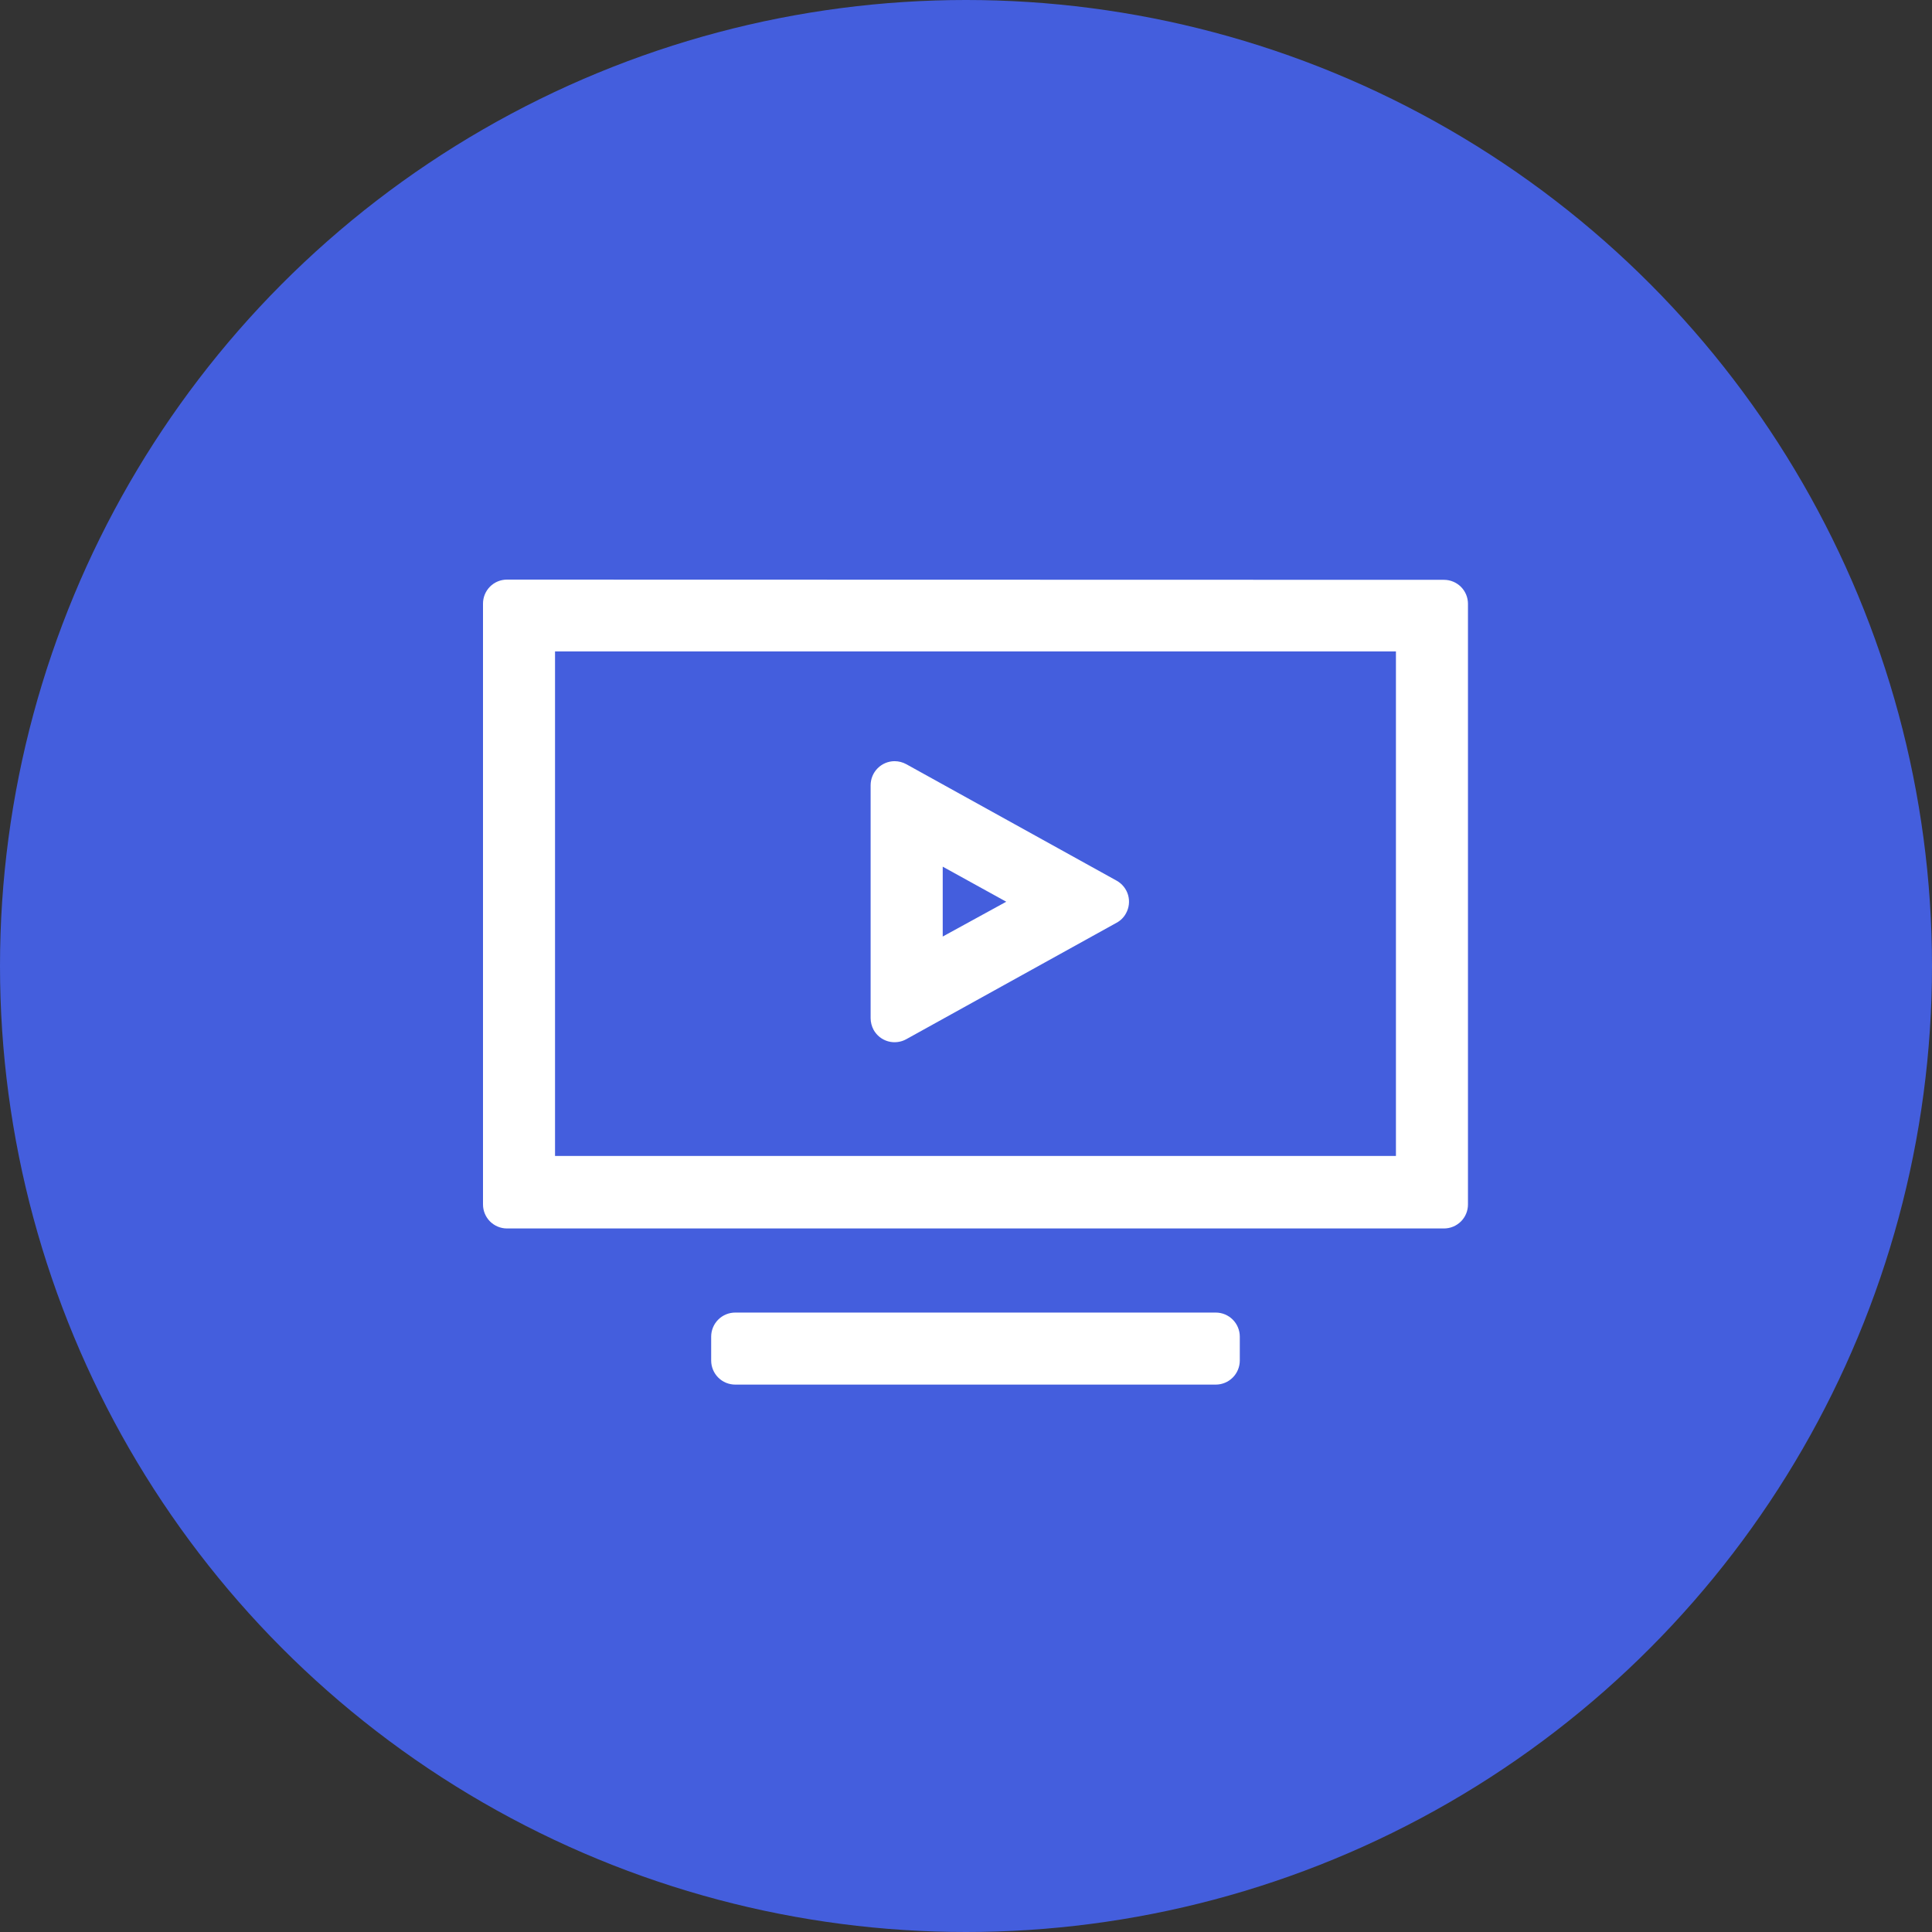
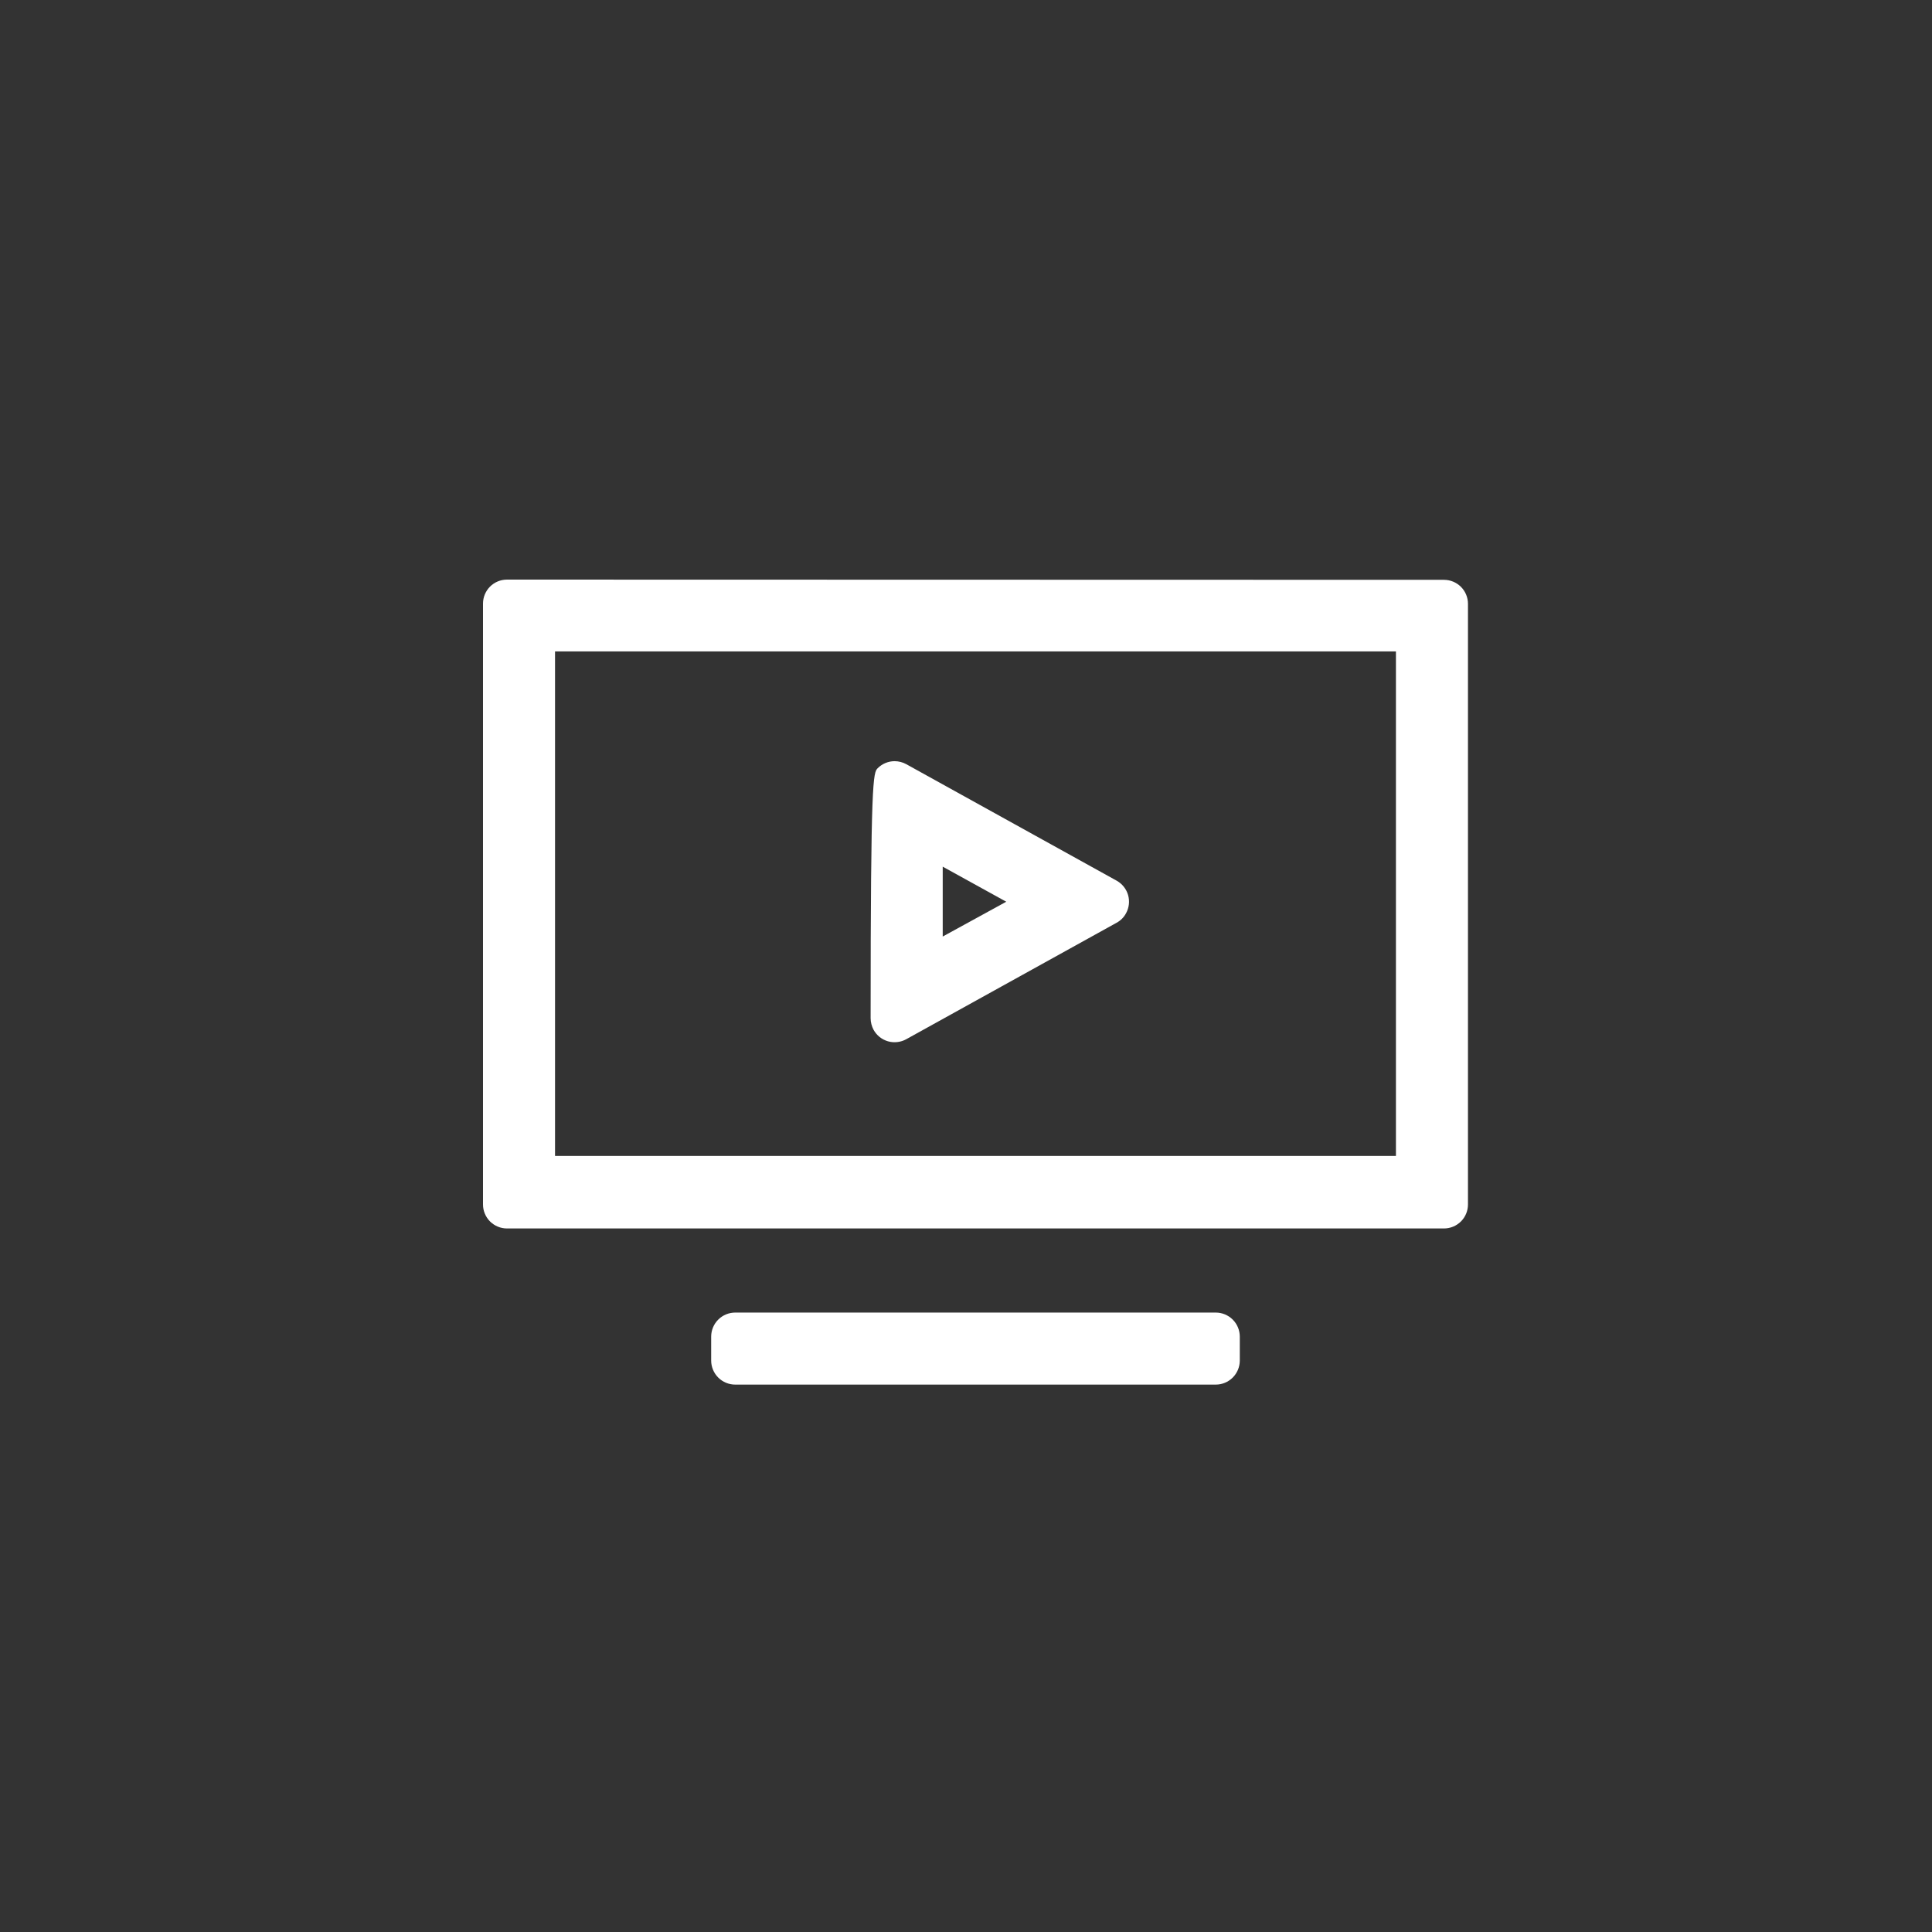
<svg xmlns="http://www.w3.org/2000/svg" width="60" height="60" viewBox="0 0 60 60" fill="none">
  <rect x="0" y="0" width="60" height="60" fill="#333333" stroke="none" />
-   <circle cx="30" cy="30" r="30" fill="#445EDD" />
-   <path d="M37.756 40.763C37.953 40.763 38.143 40.841 38.283 40.981C38.423 41.12 38.502 41.31 38.503 41.508V42.255C38.502 42.453 38.423 42.642 38.283 42.782C38.143 42.922 37.953 43 37.756 43H22.834C22.636 43 22.446 42.922 22.306 42.782C22.166 42.642 22.087 42.453 22.086 42.255V41.508C22.087 41.31 22.166 41.12 22.306 40.981C22.446 40.841 22.636 40.763 22.834 40.763H37.756ZM44.844 18.007C45.042 18.007 45.231 18.086 45.371 18.225C45.511 18.365 45.589 18.555 45.589 18.752V37.406C45.589 37.603 45.511 37.793 45.371 37.933C45.231 38.072 45.042 38.151 44.844 38.151H15.745C15.547 38.151 15.358 38.072 15.218 37.933C15.079 37.793 15 37.603 15 37.406V18.745C15 18.547 15.079 18.358 15.218 18.218C15.358 18.078 15.547 18 15.745 18L44.844 18.007ZM43.352 20.23H17.237V35.899H43.352V20.23ZM27.785 23.639C27.911 23.64 28.035 23.672 28.146 23.733L34.678 27.35C34.851 27.446 34.979 27.607 35.034 27.797C35.088 27.987 35.065 28.191 34.969 28.364C34.903 28.488 34.802 28.589 34.678 28.656L28.146 32.273C28.06 32.321 27.966 32.351 27.869 32.362C27.771 32.374 27.673 32.366 27.578 32.339C27.484 32.312 27.396 32.267 27.319 32.206C27.243 32.145 27.179 32.07 27.131 31.984C27.071 31.872 27.039 31.748 27.038 31.621V24.387C27.038 24.189 27.117 23.998 27.257 23.858C27.397 23.718 27.587 23.639 27.785 23.639ZM29.277 26.915V29.085L31.25 28.004L29.277 26.915Z" fill="white" />
+   <path d="M37.756 40.763C37.953 40.763 38.143 40.841 38.283 40.981C38.423 41.12 38.502 41.31 38.503 41.508V42.255C38.502 42.453 38.423 42.642 38.283 42.782C38.143 42.922 37.953 43 37.756 43H22.834C22.636 43 22.446 42.922 22.306 42.782C22.166 42.642 22.087 42.453 22.086 42.255V41.508C22.087 41.31 22.166 41.12 22.306 40.981C22.446 40.841 22.636 40.763 22.834 40.763H37.756ZM44.844 18.007C45.042 18.007 45.231 18.086 45.371 18.225C45.511 18.365 45.589 18.555 45.589 18.752V37.406C45.589 37.603 45.511 37.793 45.371 37.933C45.231 38.072 45.042 38.151 44.844 38.151H15.745C15.547 38.151 15.358 38.072 15.218 37.933C15.079 37.793 15 37.603 15 37.406V18.745C15 18.547 15.079 18.358 15.218 18.218C15.358 18.078 15.547 18 15.745 18L44.844 18.007ZM43.352 20.23H17.237V35.899H43.352V20.23ZM27.785 23.639C27.911 23.64 28.035 23.672 28.146 23.733L34.678 27.35C34.851 27.446 34.979 27.607 35.034 27.797C35.088 27.987 35.065 28.191 34.969 28.364C34.903 28.488 34.802 28.589 34.678 28.656L28.146 32.273C28.06 32.321 27.966 32.351 27.869 32.362C27.771 32.374 27.673 32.366 27.578 32.339C27.484 32.312 27.396 32.267 27.319 32.206C27.243 32.145 27.179 32.07 27.131 31.984C27.071 31.872 27.039 31.748 27.038 31.621C27.038 24.189 27.117 23.998 27.257 23.858C27.397 23.718 27.587 23.639 27.785 23.639ZM29.277 26.915V29.085L31.25 28.004L29.277 26.915Z" fill="white" />
</svg>